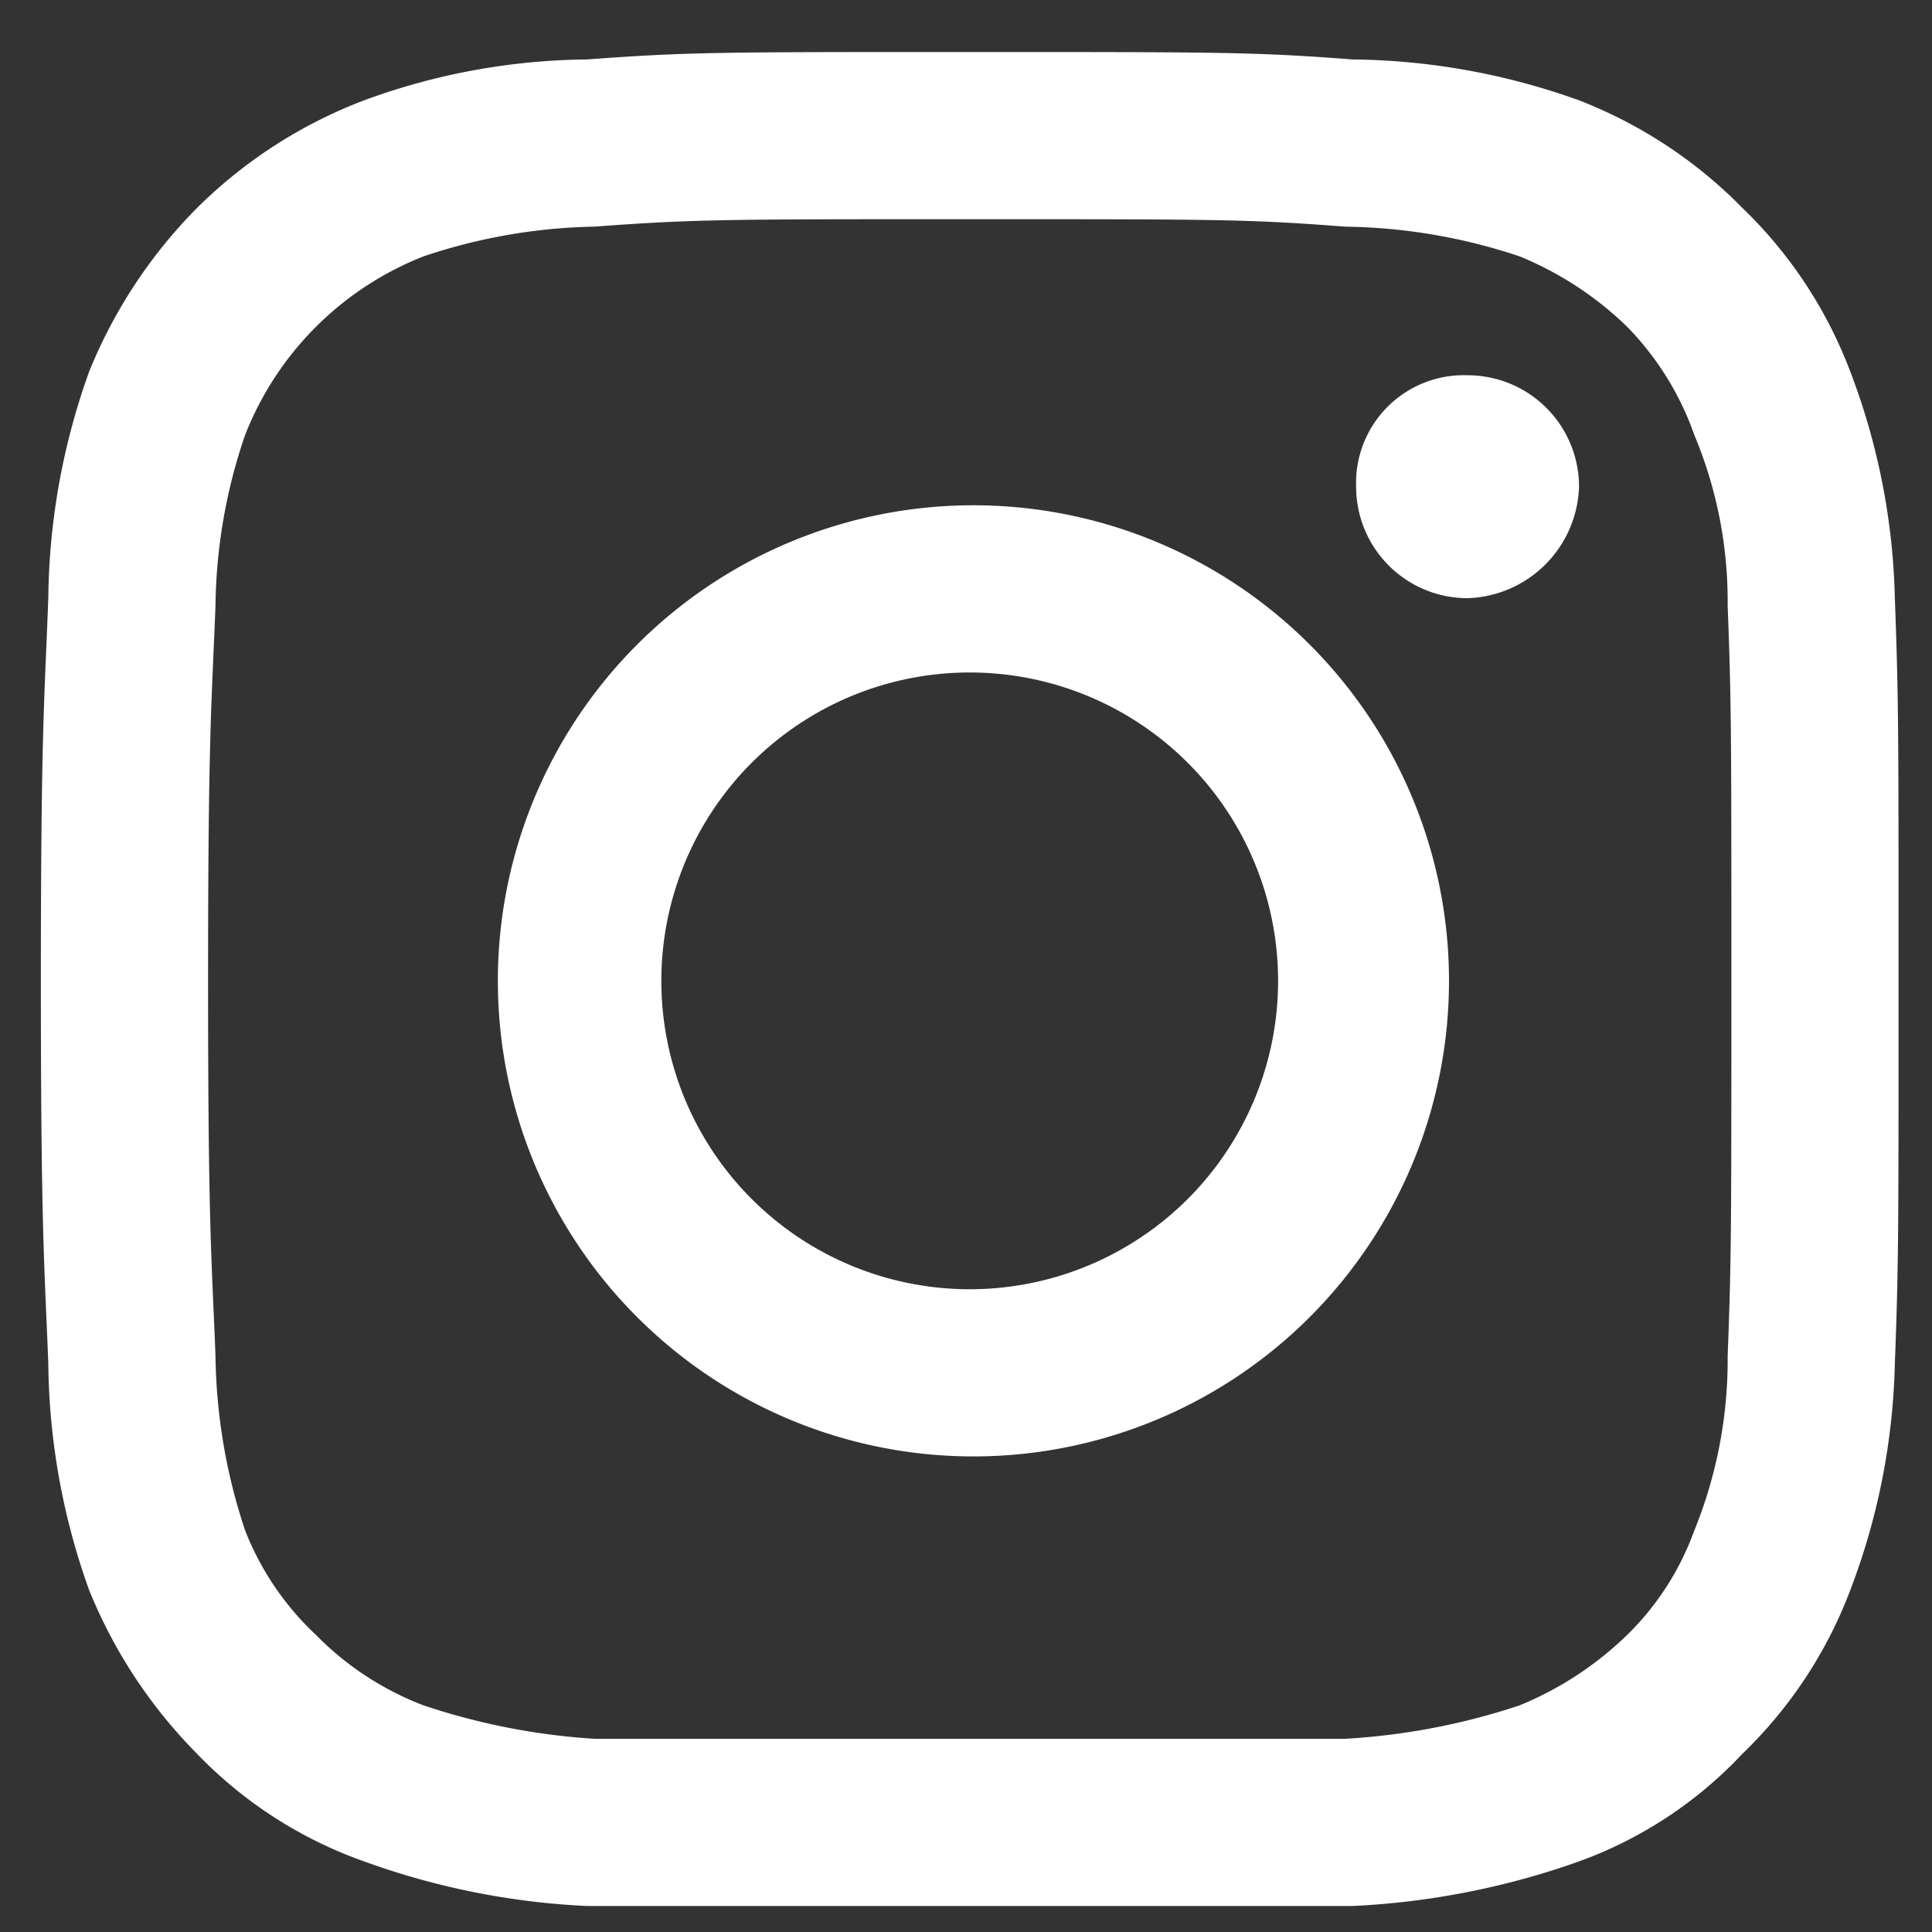
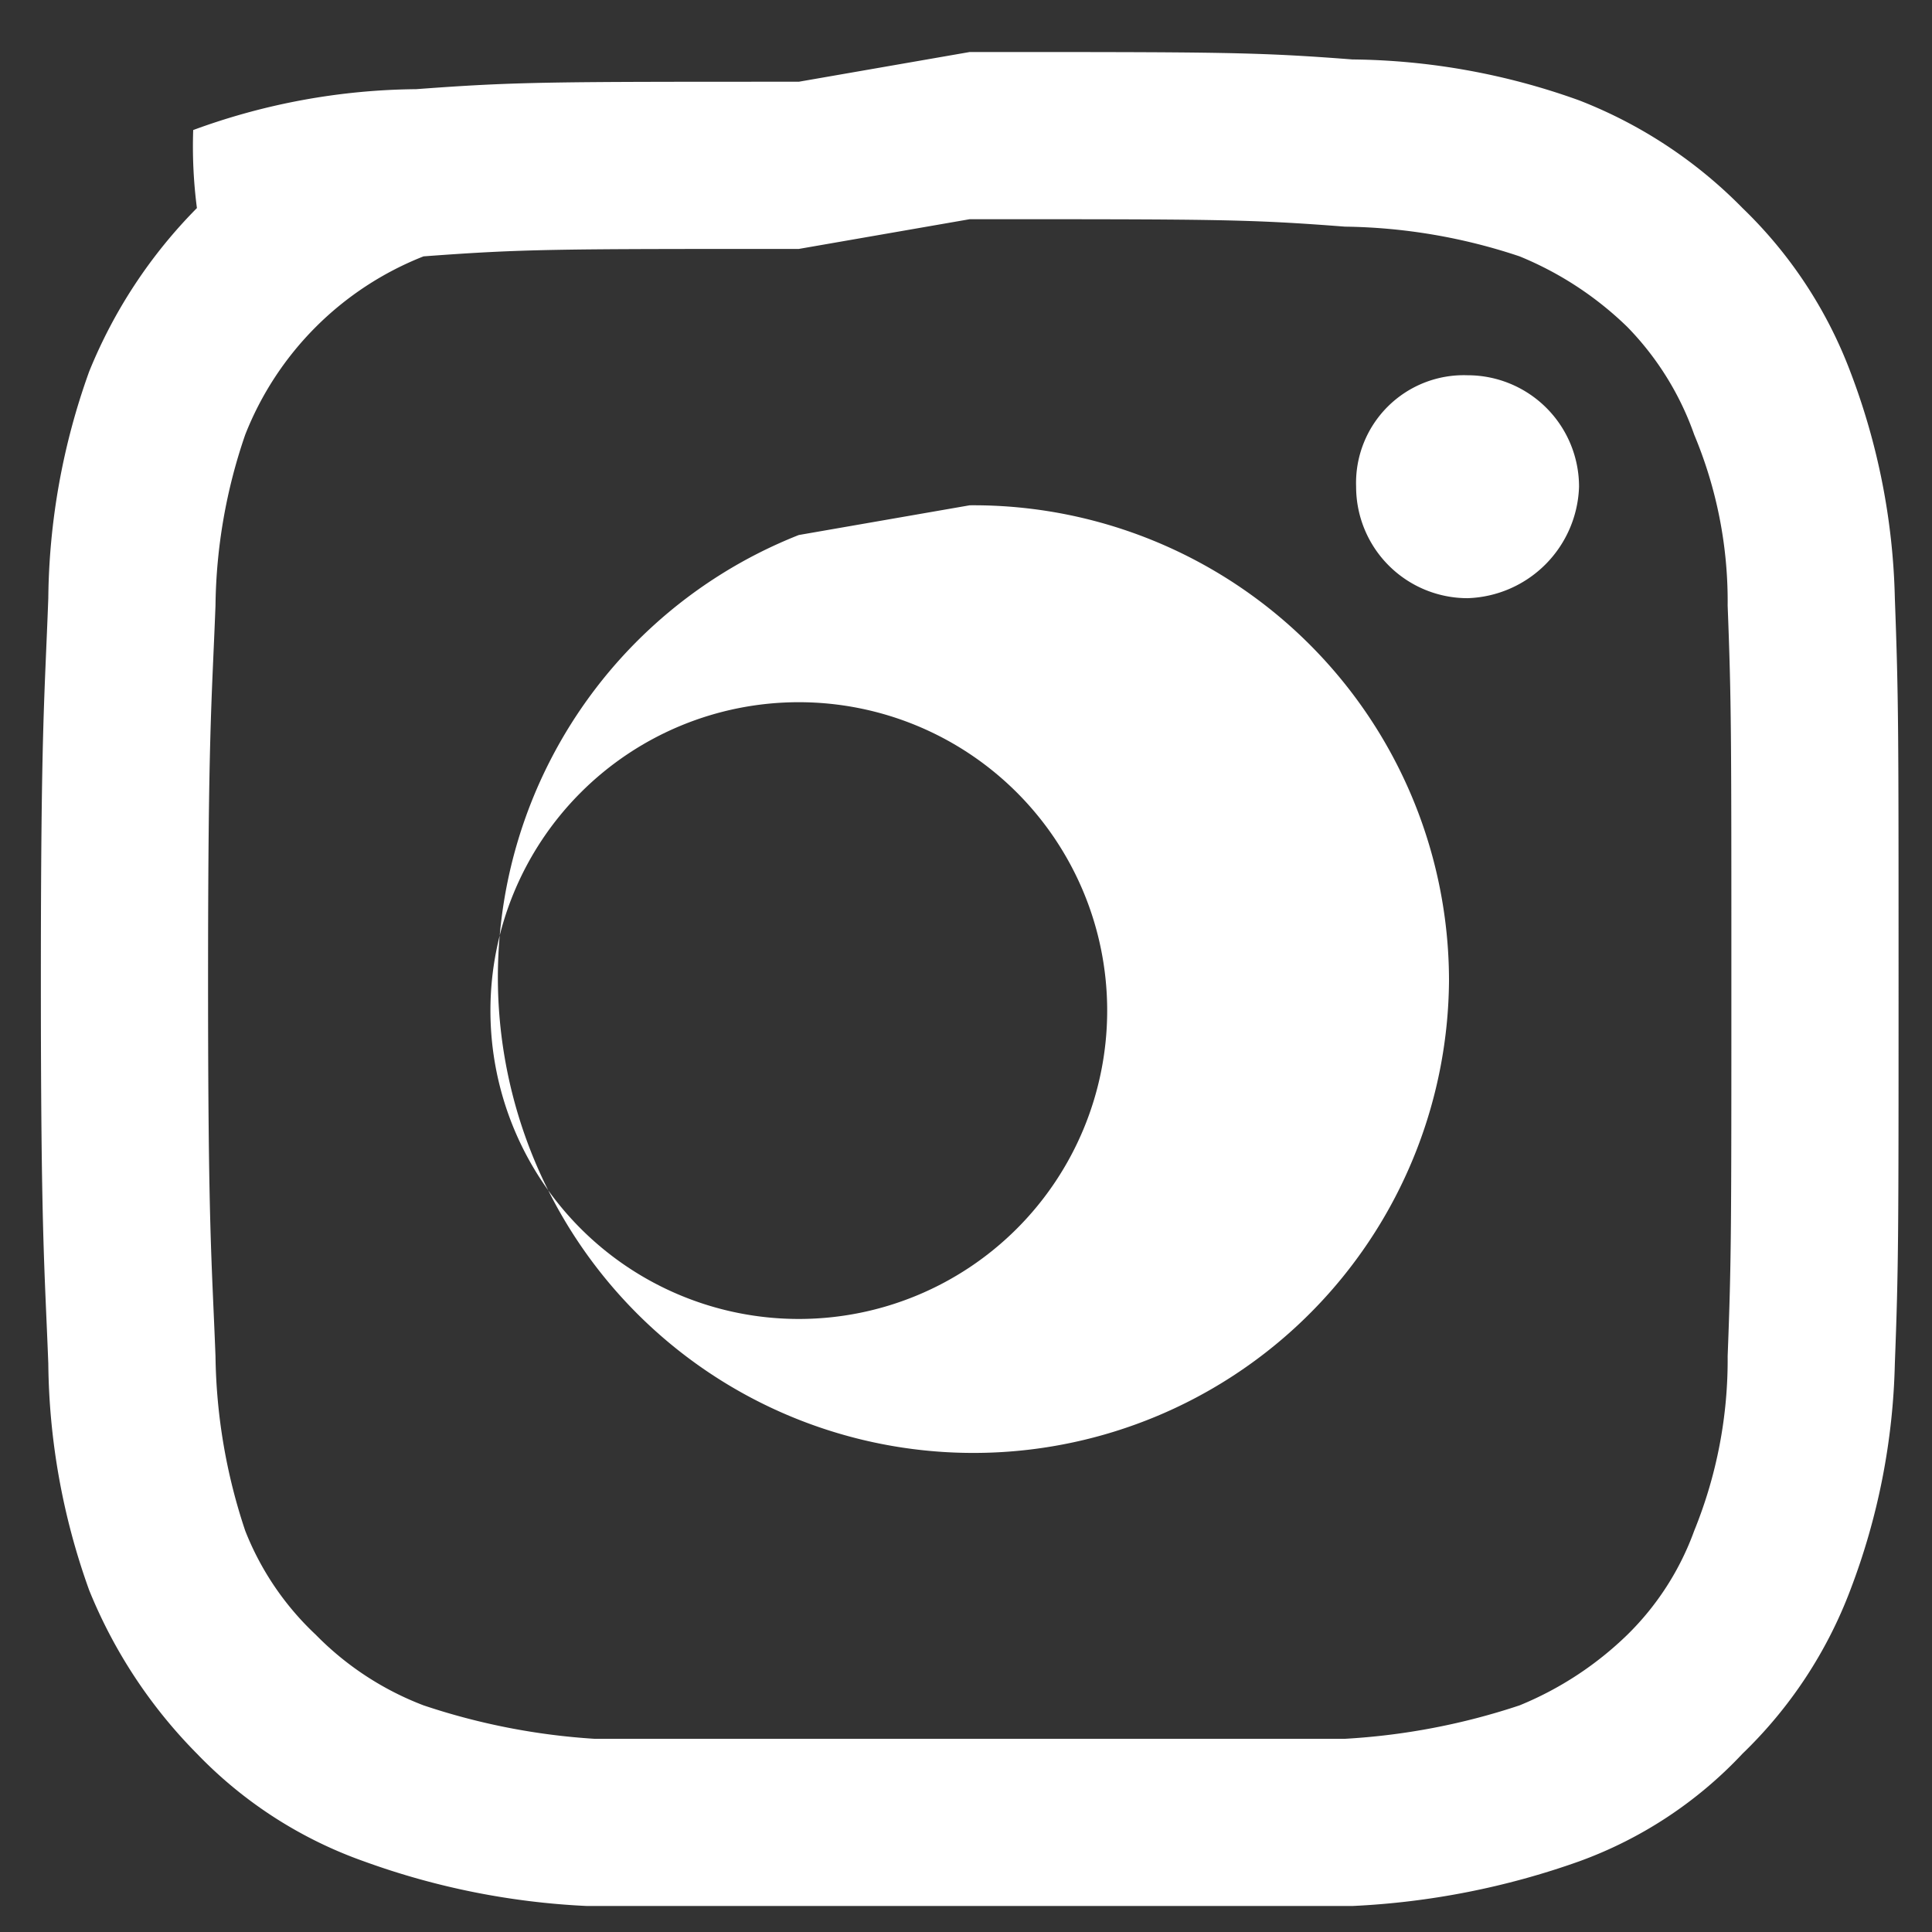
<svg xmlns="http://www.w3.org/2000/svg" id="ee2686c9-f04b-45c8-a568-d75f5979bca4" data-name="レイヤー 1" width="52" height="52" viewBox="0 0 52 52">
  <rect x="0" y="0" width="52" height="52" fill="#333333" stroke="none" />
-   <path d="M26.1,5.9c6.7,0,7.5,0,10.1.2a15.4,15.4,0,0,1,4.7.8,9.1,9.1,0,0,1,2.9,1.9,7.9,7.9,0,0,1,1.8,2.9,11.6,11.6,0,0,1,.9,4.6c.1,2.6.1,3.4.1,10.1s0,7.5-.1,10.1a12.2,12.2,0,0,1-.9,4.7A7.5,7.5,0,0,1,43.8,44a9.1,9.1,0,0,1-2.9,1.9,18.1,18.1,0,0,1-4.7.9H16a18,18,0,0,1-4.6-.9A8.1,8.1,0,0,1,8.5,44a7.7,7.7,0,0,1-1.9-2.8,15.4,15.4,0,0,1-.8-4.7c-.1-2.6-.2-3.4-.2-10.1s.1-7.5.2-10.1a14.6,14.6,0,0,1,.8-4.6,8.5,8.5,0,0,1,4.8-4.8A15.2,15.2,0,0,1,16,6.1c2.7-.2,3.5-.2,10.1-.2m0-4.5c-6.8,0-7.6,0-10.3.2a17.8,17.8,0,0,0-6,1.1A12.9,12.9,0,0,0,5.3,5.6,13.4,13.4,0,0,0,2.4,10a18.5,18.5,0,0,0-1.1,6.1c-.1,2.7-.2,3.5-.2,10.3s.1,7.7.2,10.3a18.5,18.5,0,0,0,1.1,6.1,13.4,13.4,0,0,0,2.9,4.4,11.6,11.6,0,0,0,4.5,2.9,20.3,20.3,0,0,0,6,1.2H36.4a21.1,21.1,0,0,0,6.1-1.2,11.3,11.3,0,0,0,4.4-2.9,12,12,0,0,0,2.9-4.4A18.2,18.2,0,0,0,51,36.7c.1-2.6.1-3.5.1-10.3s0-7.6-.1-10.3A18.2,18.2,0,0,0,49.8,10a12,12,0,0,0-2.9-4.4,12.5,12.5,0,0,0-4.4-2.9,18.5,18.5,0,0,0-6.1-1.1C33.8,1.4,32.9,1.4,26.1,1.4Zm0,12.2A12.8,12.8,0,1,0,39,26.4,12.8,12.8,0,0,0,26.1,13.6Zm0,21.1a8.3,8.3,0,1,1,0-16.6,8.3,8.3,0,1,1,0,16.6ZM42.5,13.1a3.1,3.1,0,0,1-3,3,3,3,0,0,1-3-3,2.9,2.9,0,0,1,3-3A3,3,0,0,1,42.5,13.1Z" style="fill:#fff" />
+   <path d="M26.1,5.9c6.7,0,7.5,0,10.1.2a15.4,15.4,0,0,1,4.7.8,9.1,9.1,0,0,1,2.9,1.9,7.9,7.9,0,0,1,1.8,2.9,11.6,11.6,0,0,1,.9,4.6c.1,2.6.1,3.4.1,10.1s0,7.5-.1,10.1a12.2,12.2,0,0,1-.9,4.7A7.5,7.5,0,0,1,43.8,44a9.1,9.1,0,0,1-2.9,1.9,18.1,18.1,0,0,1-4.7.9H16a18,18,0,0,1-4.6-.9A8.1,8.1,0,0,1,8.5,44a7.7,7.7,0,0,1-1.9-2.8,15.4,15.4,0,0,1-.8-4.7c-.1-2.6-.2-3.4-.2-10.1s.1-7.5.2-10.1a14.6,14.6,0,0,1,.8-4.6,8.5,8.5,0,0,1,4.8-4.8c2.7-.2,3.5-.2,10.1-.2m0-4.5c-6.8,0-7.6,0-10.3.2a17.8,17.8,0,0,0-6,1.1A12.9,12.9,0,0,0,5.3,5.6,13.4,13.4,0,0,0,2.4,10a18.5,18.5,0,0,0-1.1,6.1c-.1,2.7-.2,3.5-.2,10.3s.1,7.7.2,10.3a18.5,18.5,0,0,0,1.1,6.1,13.4,13.4,0,0,0,2.9,4.4,11.6,11.6,0,0,0,4.5,2.9,20.3,20.3,0,0,0,6,1.2H36.4a21.1,21.1,0,0,0,6.1-1.2,11.3,11.3,0,0,0,4.4-2.9,12,12,0,0,0,2.9-4.4A18.2,18.2,0,0,0,51,36.7c.1-2.6.1-3.5.1-10.3s0-7.6-.1-10.3A18.2,18.2,0,0,0,49.8,10a12,12,0,0,0-2.9-4.4,12.5,12.5,0,0,0-4.4-2.9,18.5,18.5,0,0,0-6.1-1.1C33.8,1.4,32.9,1.4,26.1,1.4Zm0,12.2A12.8,12.8,0,1,0,39,26.4,12.8,12.8,0,0,0,26.1,13.6Zm0,21.1a8.3,8.3,0,1,1,0-16.6,8.3,8.3,0,1,1,0,16.6ZM42.5,13.1a3.1,3.1,0,0,1-3,3,3,3,0,0,1-3-3,2.9,2.9,0,0,1,3-3A3,3,0,0,1,42.5,13.1Z" style="fill:#fff" />
</svg>